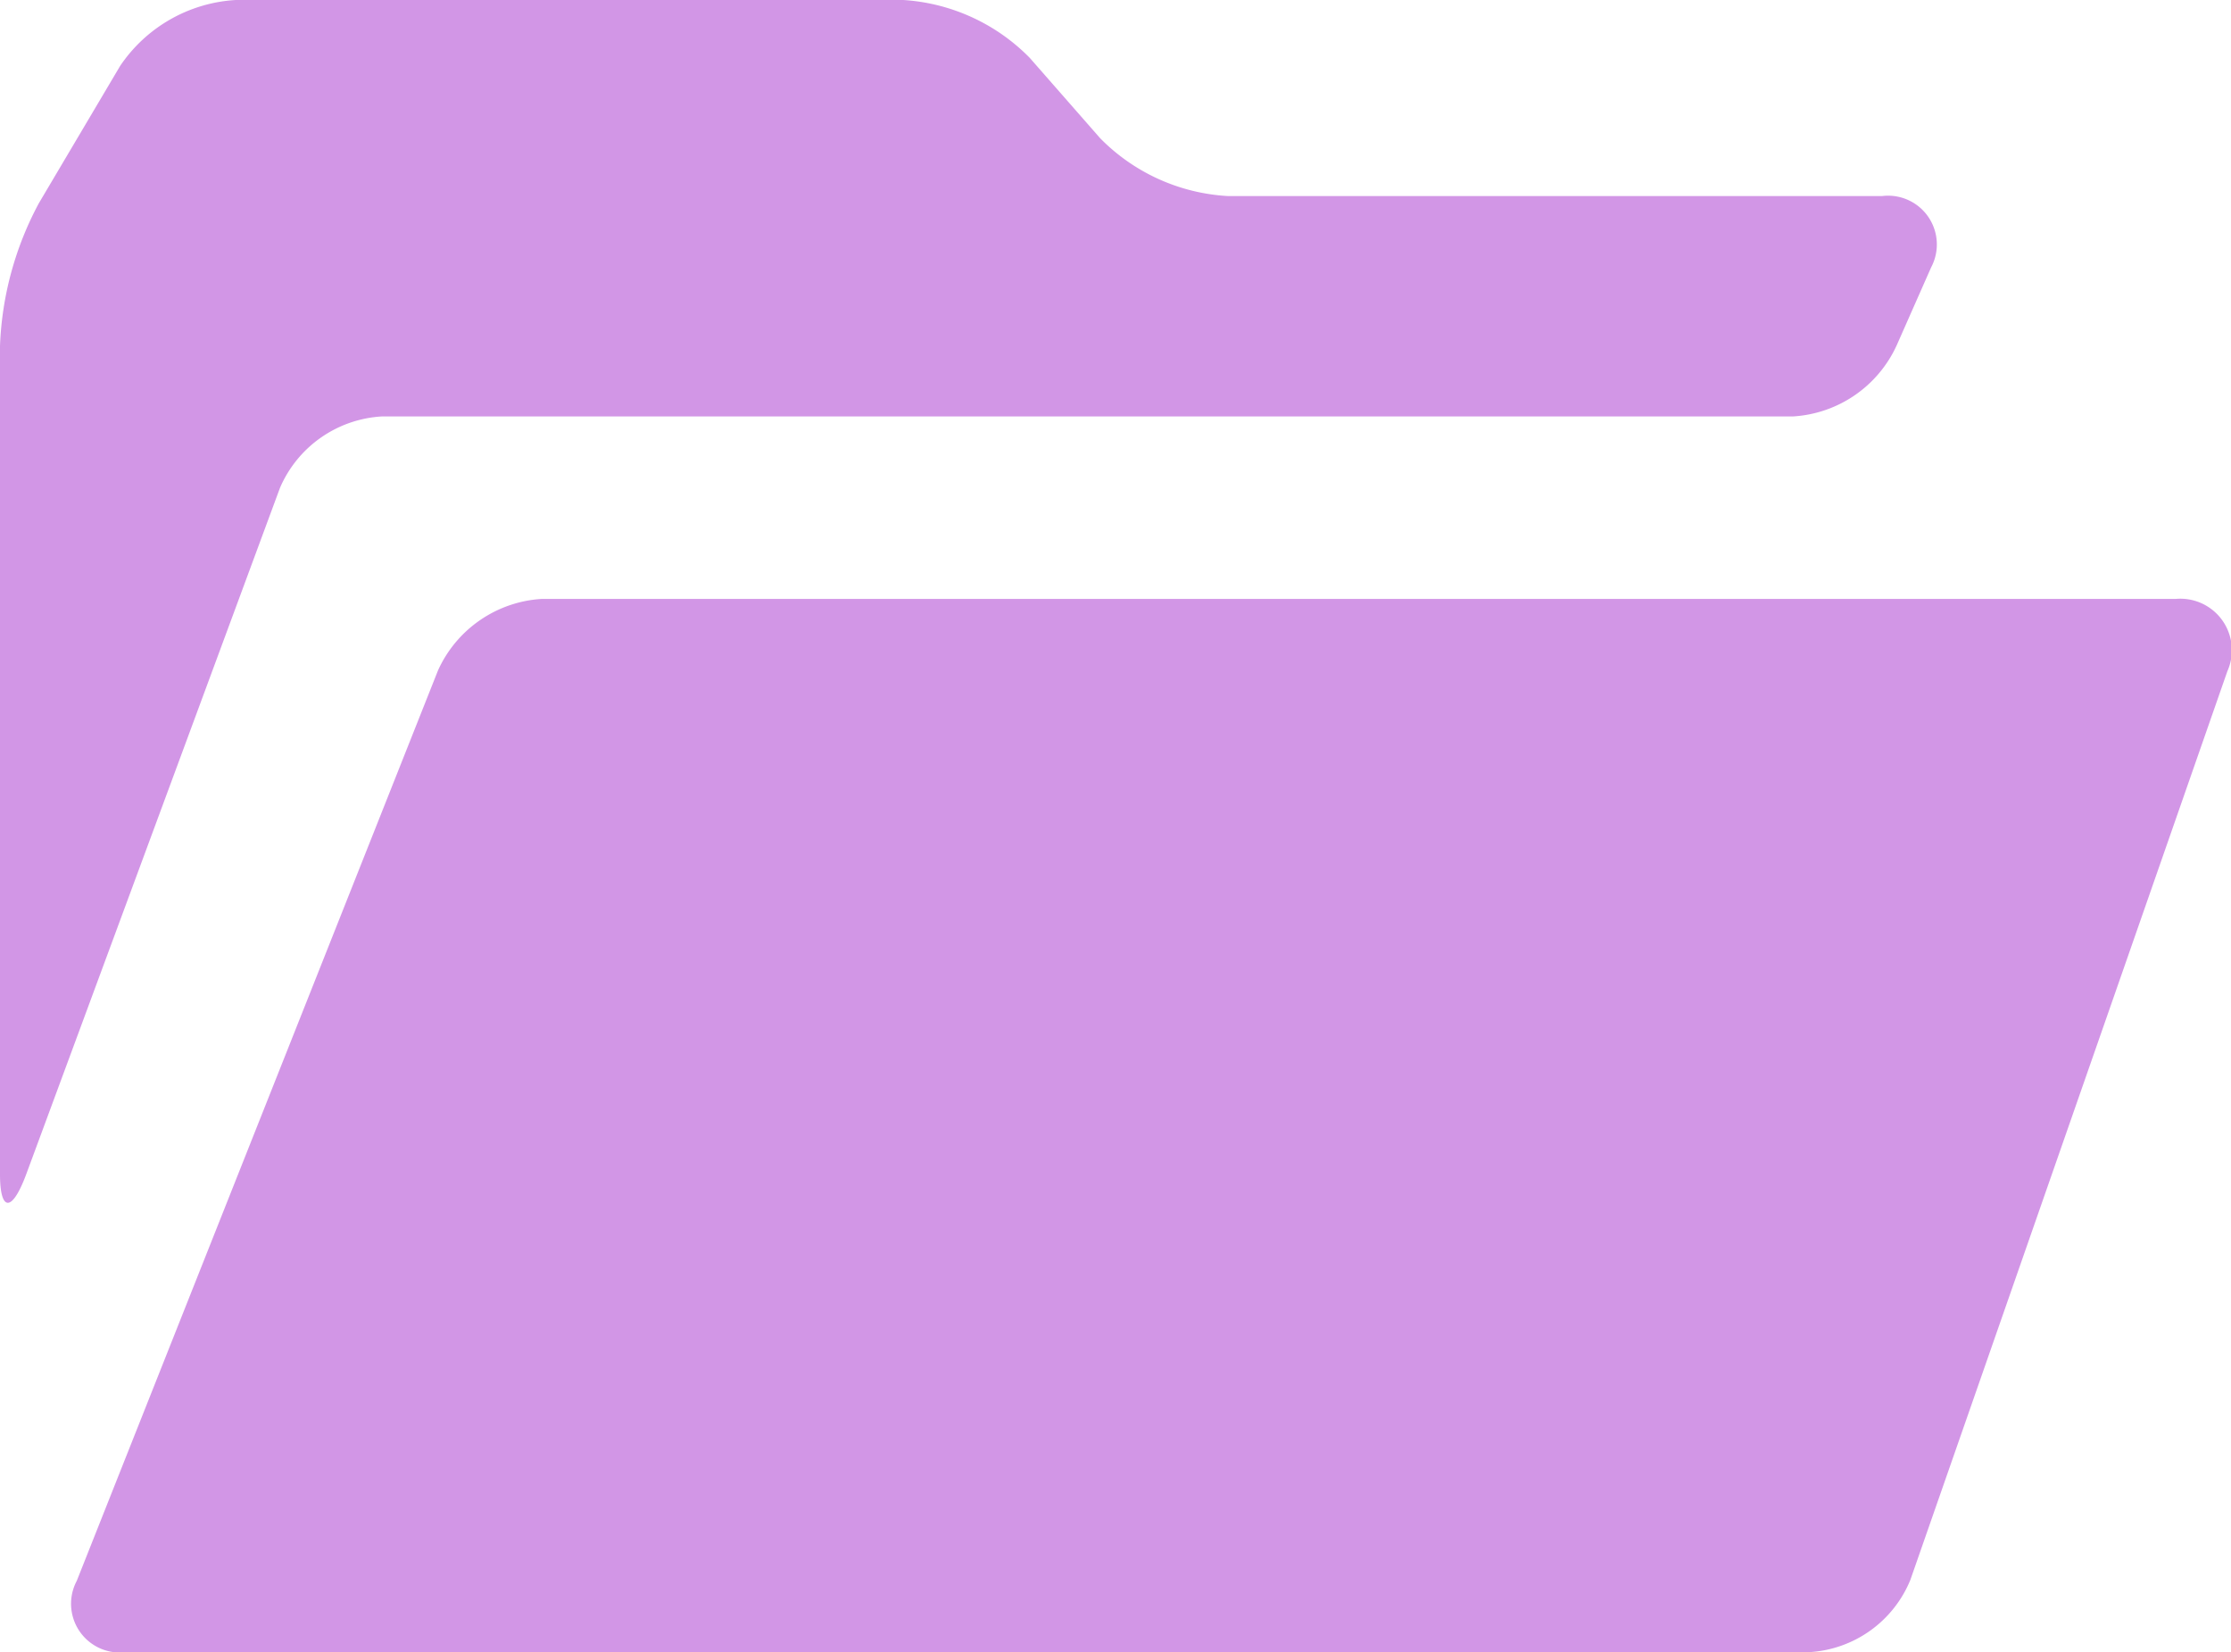
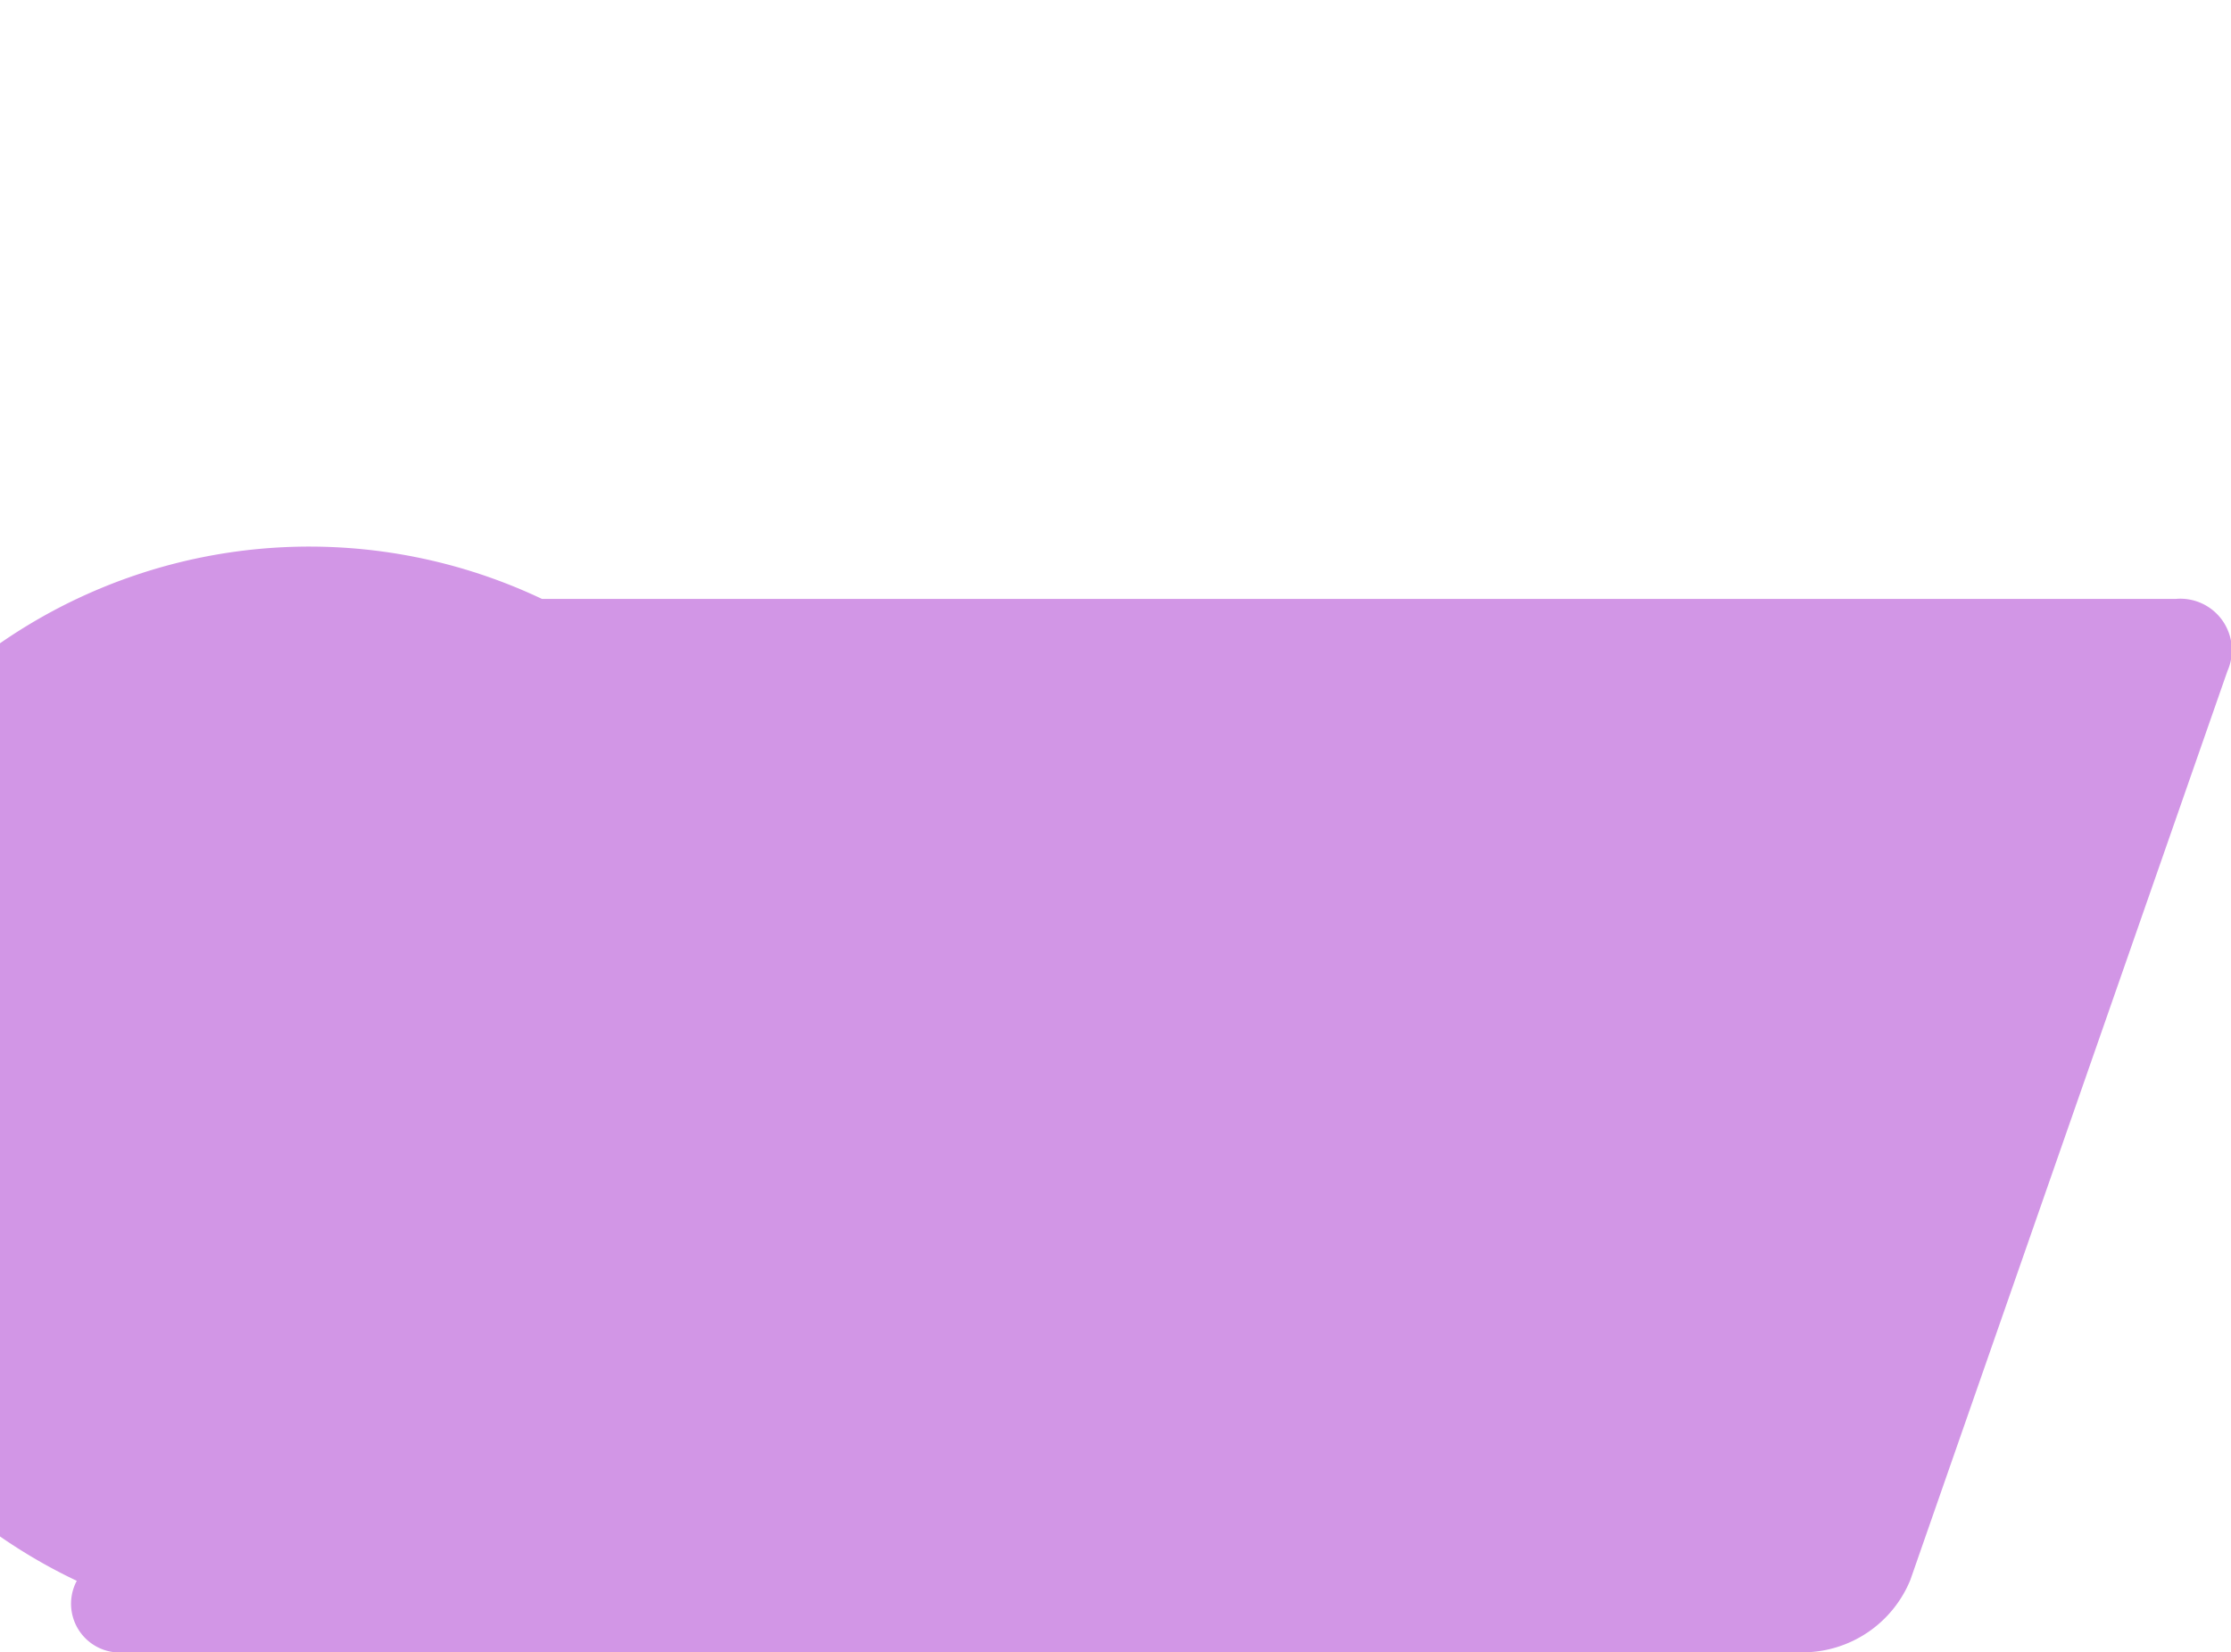
<svg xmlns="http://www.w3.org/2000/svg" viewBox="0 0 24.7 18.29">
  <defs>
    <style>.cls-1{fill:#d296e6;}</style>
  </defs>
  <g id="レイヤー_2" data-name="レイヤー 2">
    <g id="レイヤー_1-2" data-name="レイヤー 1">
-       <path class="cls-1" d="M1.39,18.29a.54.54,0,0,1-.54-.79l4-10.08A1.35,1.35,0,0,1,6,6.63H24.09a.57.57,0,0,1,.57.8L21.15,17.49a1.29,1.29,0,0,1-1.13.8Z" />
-       <path class="cls-1" d="M.29,13c-.16.43-.29.41-.29,0V3.83A3.62,3.62,0,0,1,.43,2.25L1.33.73A1.66,1.66,0,0,1,2.61,0H10A2.15,2.15,0,0,1,11.4.64l.78.89a2.15,2.15,0,0,0,1.41.64h7.25a.54.54,0,0,1,.54.79L21,3.82a1.35,1.35,0,0,1-1.15.79H4.23A1.31,1.31,0,0,0,3.1,5.4Z" />
+       <path class="cls-1" d="M1.39,18.29a.54.54,0,0,1-.54-.79A1.35,1.35,0,0,1,6,6.63H24.09a.57.57,0,0,1,.57.8L21.15,17.49a1.29,1.29,0,0,1-1.13.8Z" />
    </g>
  </g>
</svg>